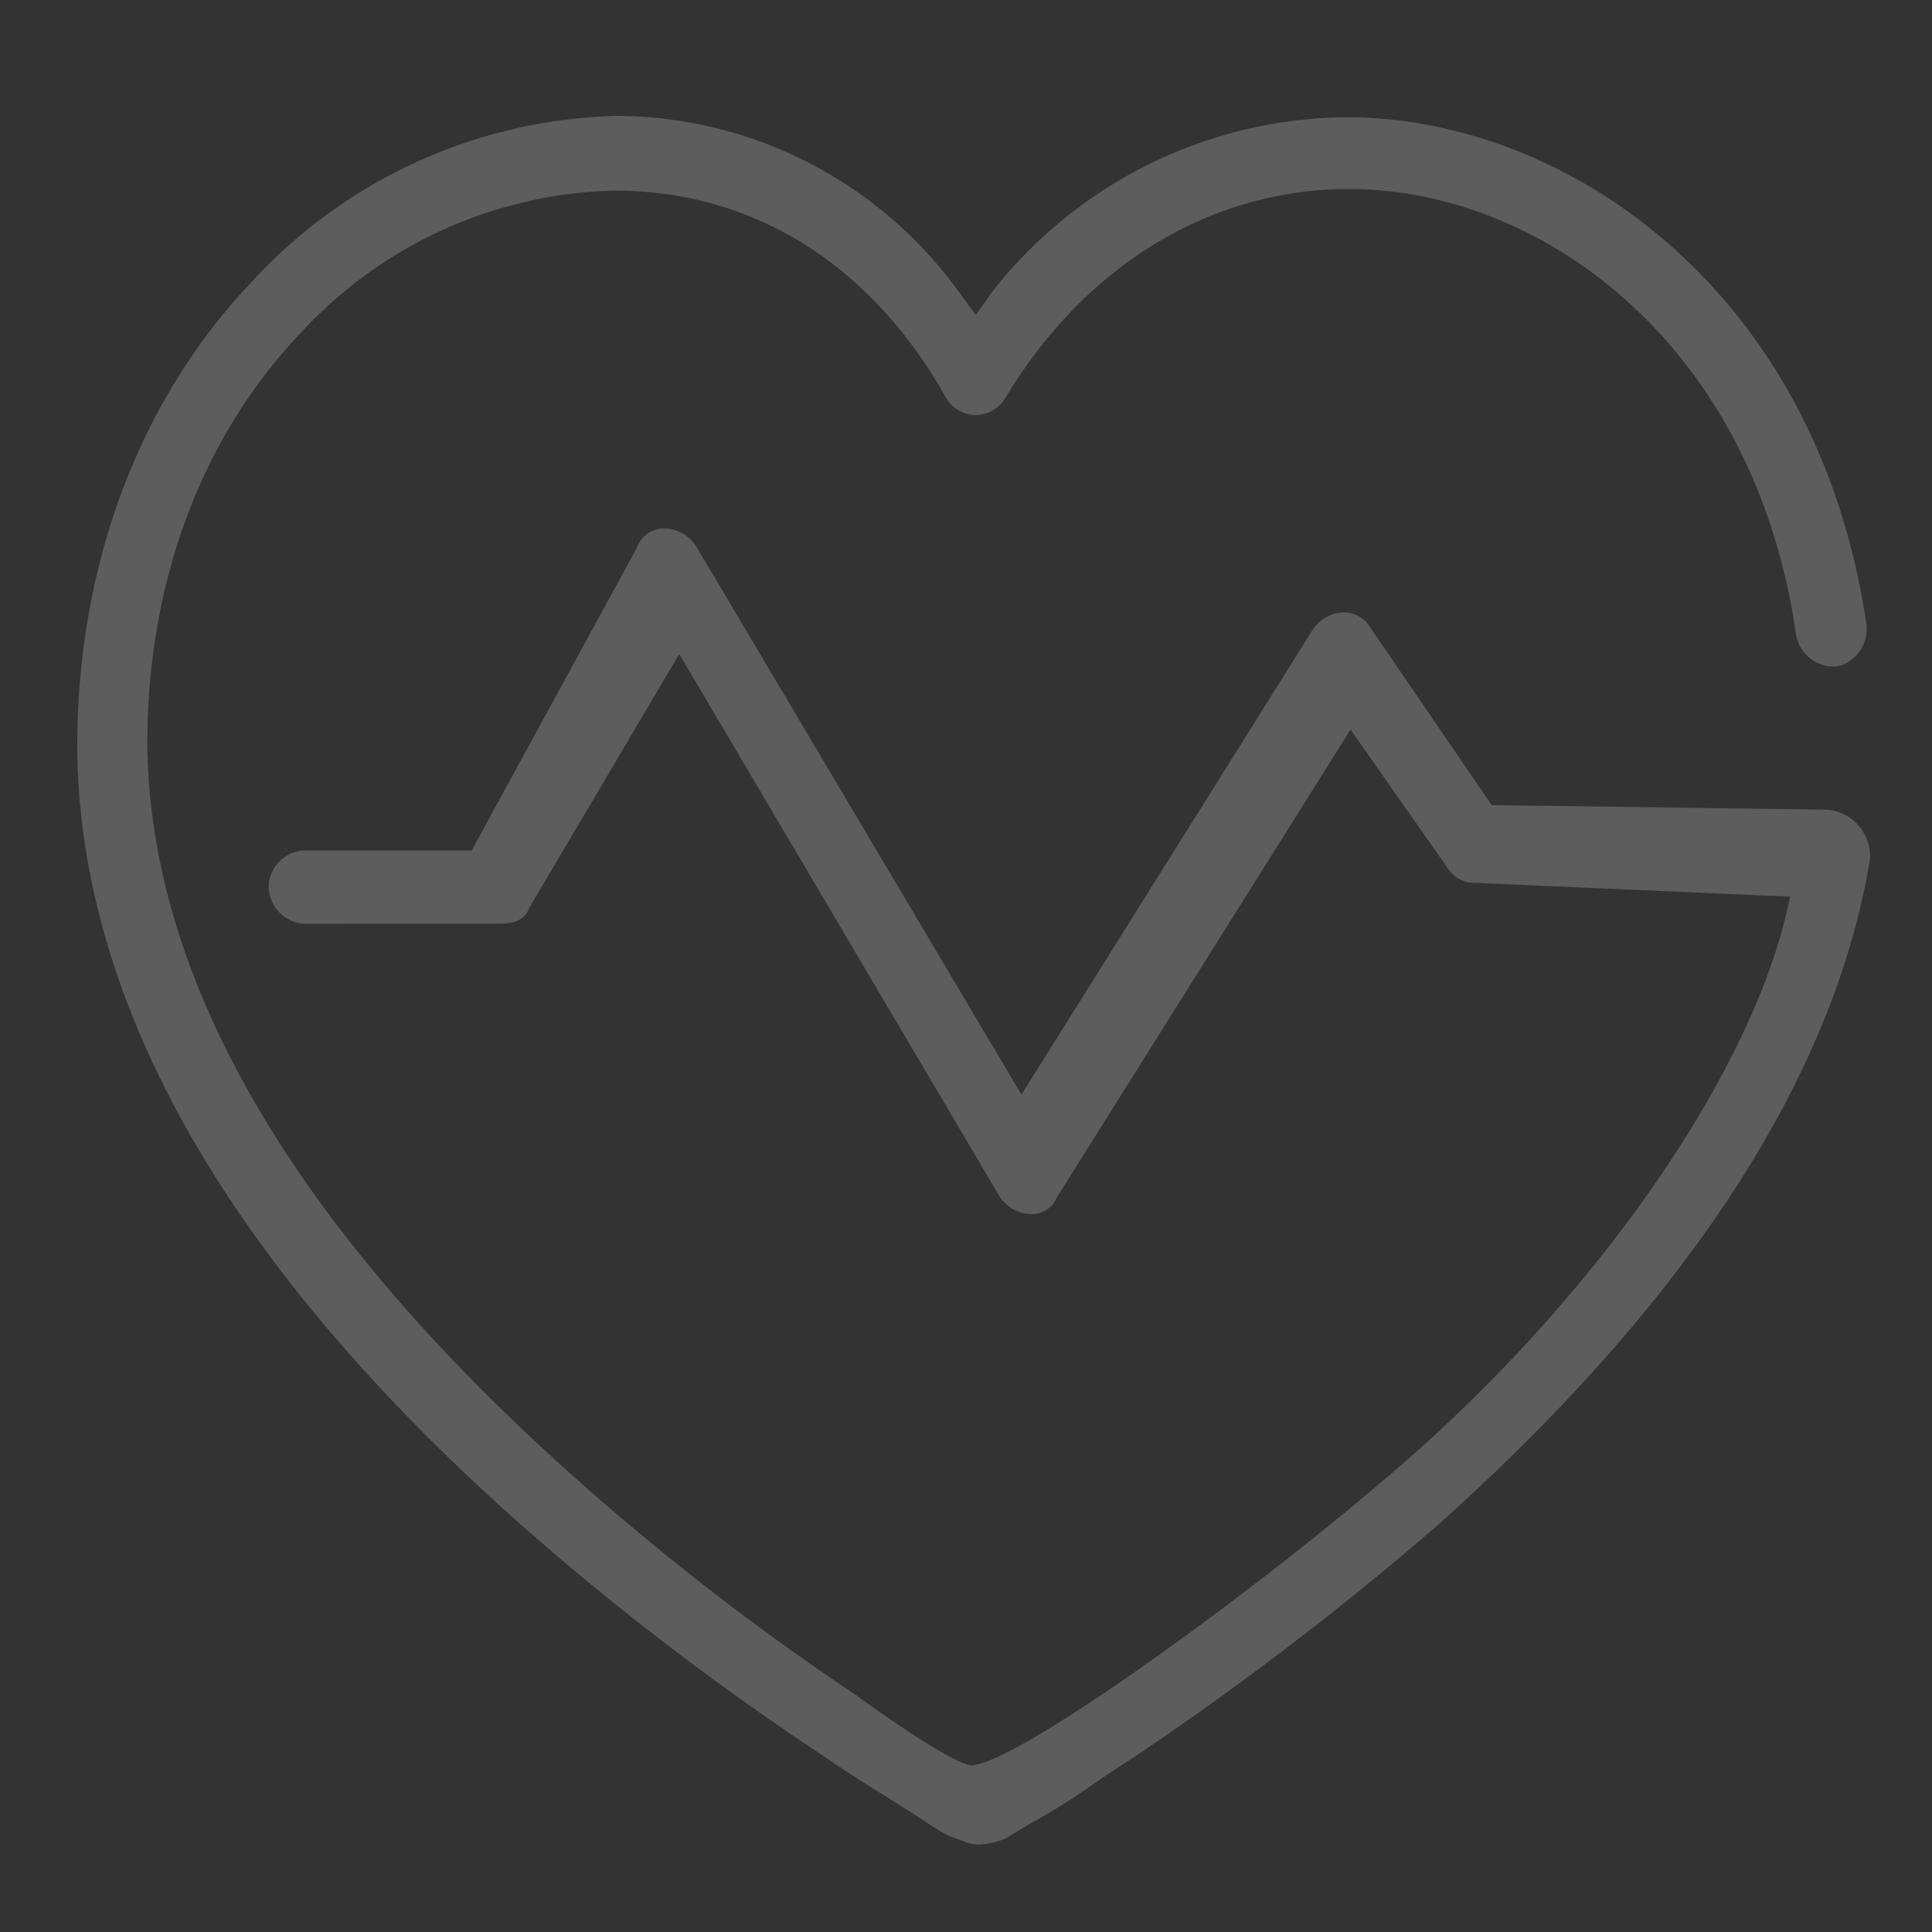
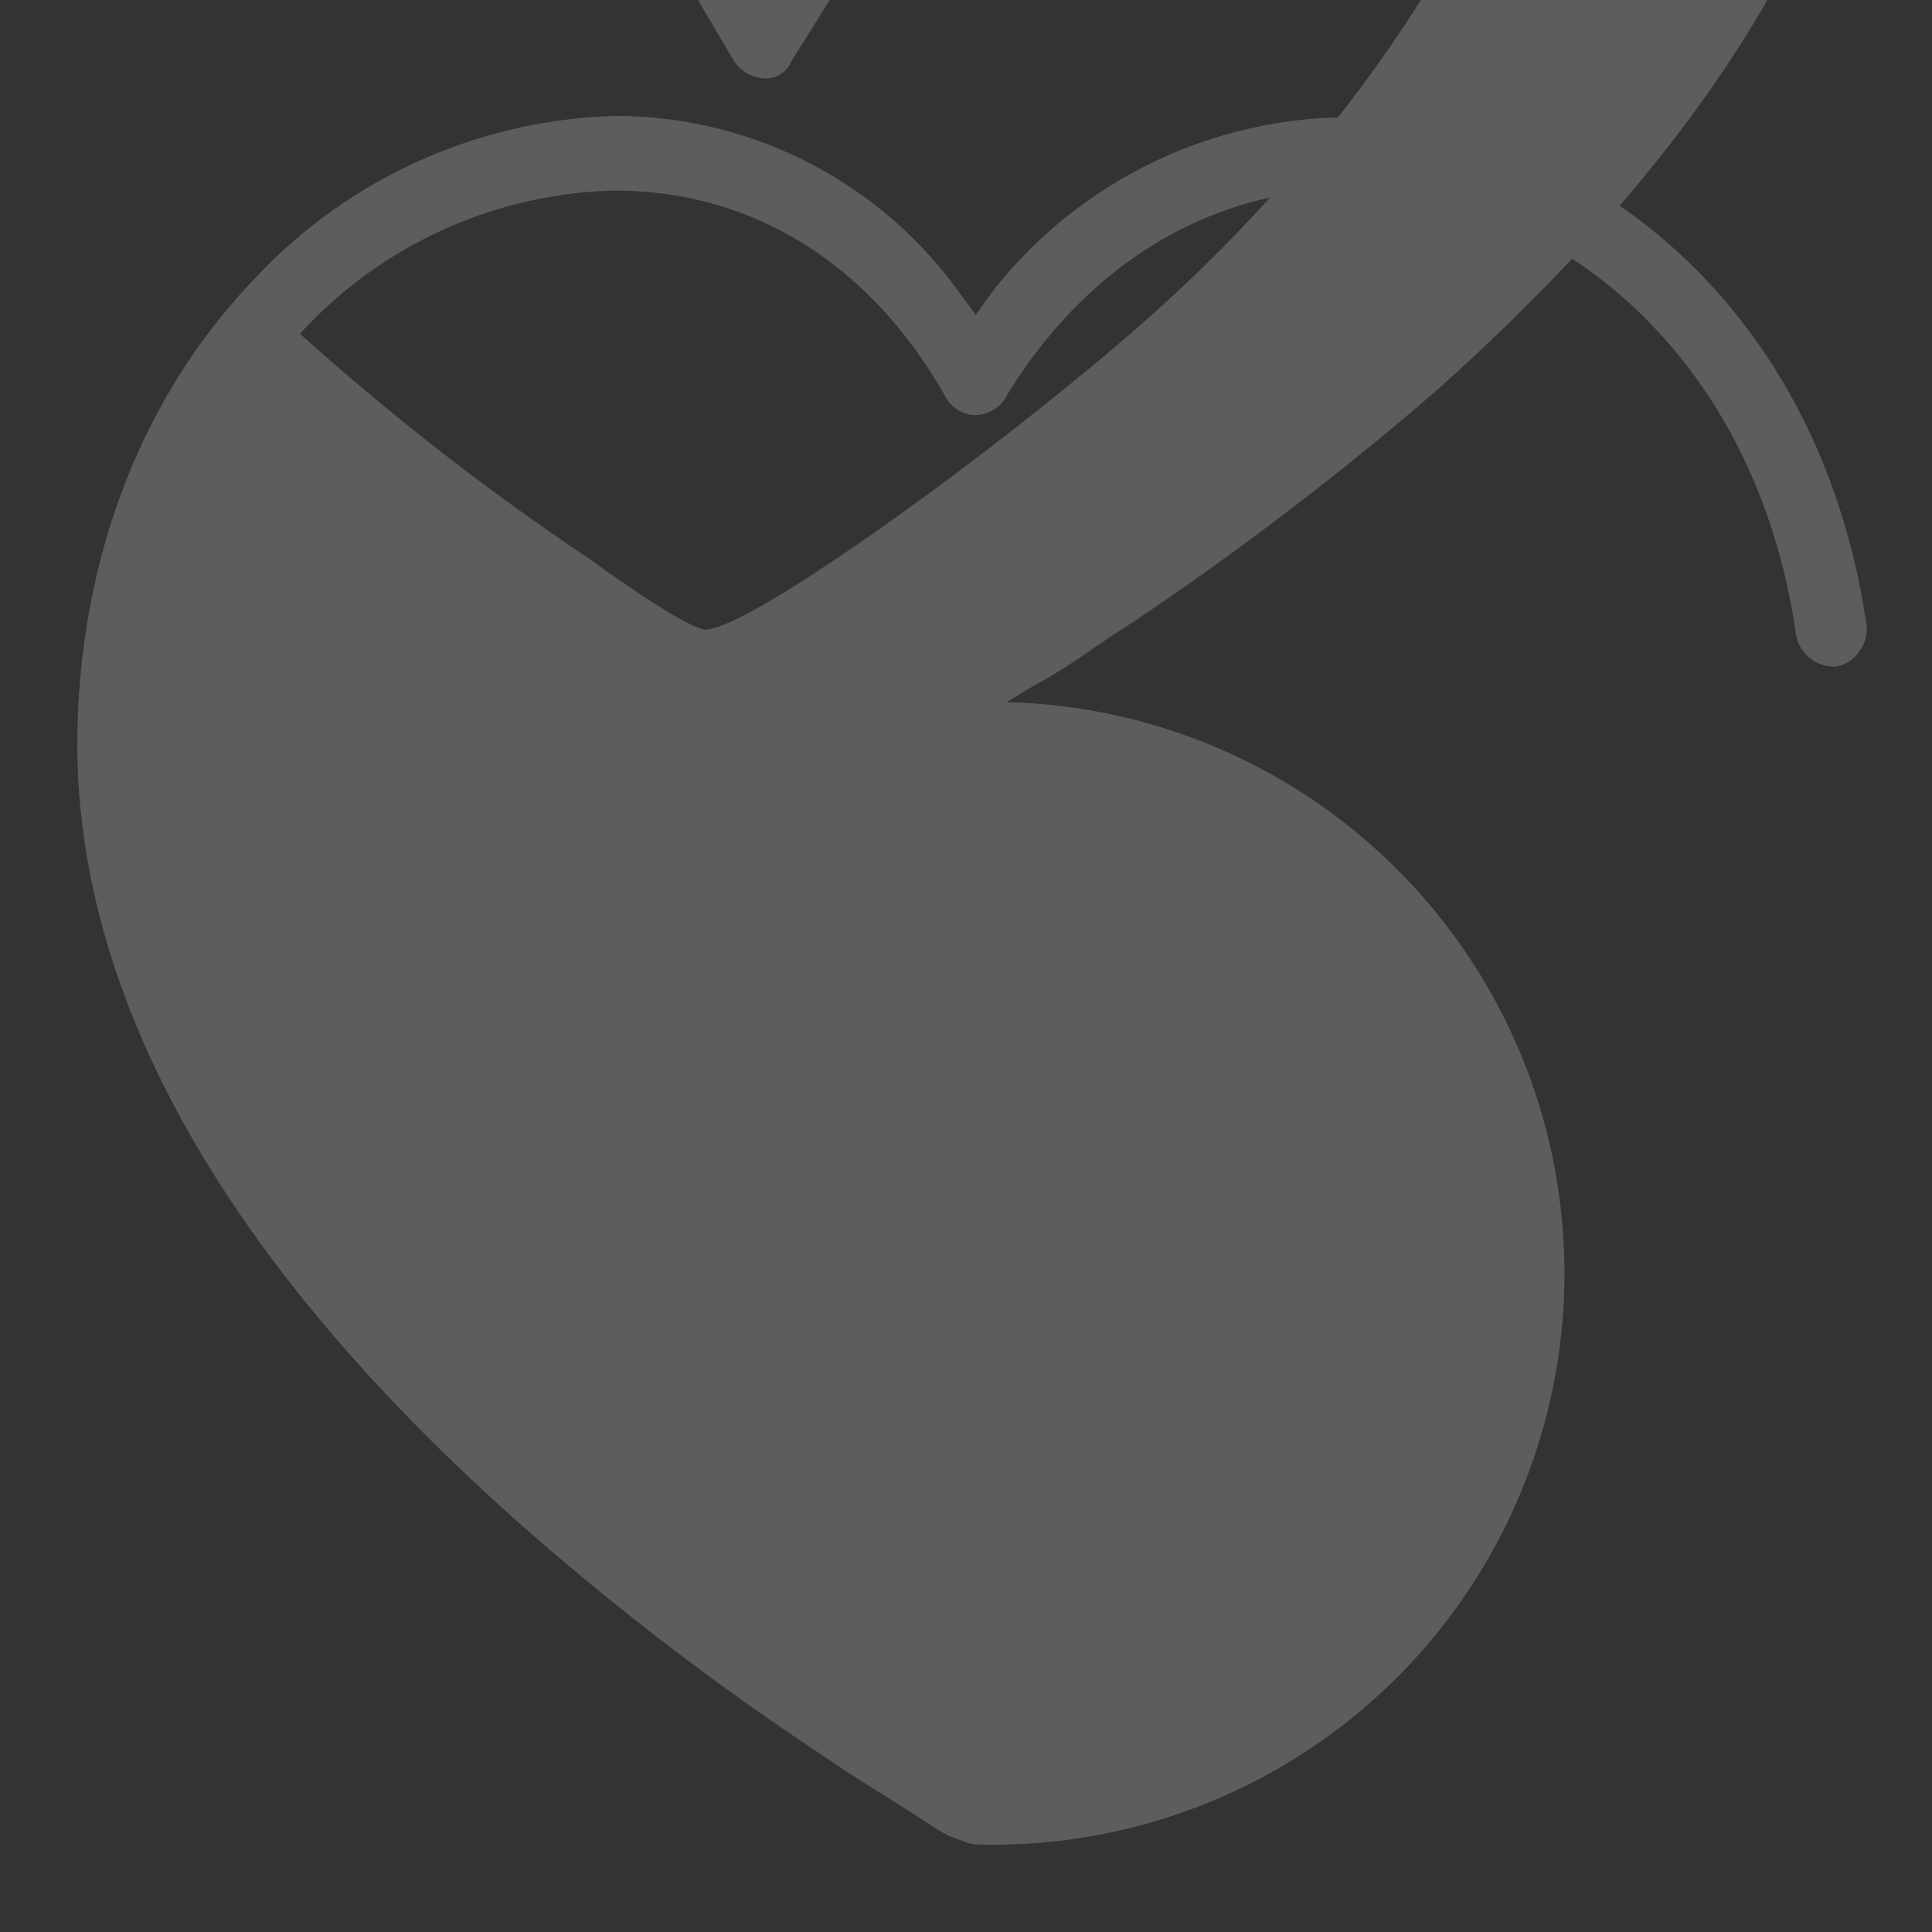
<svg xmlns="http://www.w3.org/2000/svg" width="100" height="100" viewBox="0 0 100 100">
  <rect x="0" y="0" width="100" height="100" fill="#333333" stroke="none" />
  <g id="组_3848" data-name="组 3848" transform="translate(-1337 -1627)">
-     <rect id="矩形_1441" data-name="矩形 1441" width="100" height="100" transform="translate(1337 1627)" fill="none" />
    <g id="组_3792" data-name="组 3792" transform="translate(1341 1633)">
      <path id="路径_2246" data-name="路径 2246" d="M1115.337,1767.611" transform="translate(-1068.936 -1701.491)" fill="#5e5d5e" stroke="#fff" stroke-miterlimit="10" stroke-width="0.5" />
-       <path id="路径_2247" data-name="路径 2247" d="M1151.281,1842.42a1.932,1.932,0,0,1-.862-.185l-.708-.253a10.631,10.631,0,0,1-1.186-.722l-1.962-1.249c-1.139-.7-2.217-1.384-3.3-2.133a142.117,142.117,0,0,1-15.661-11.962c-15.092-13.369-22.833-26.842-23.023-40.058-.061-9.487,3.14-18.122,9.019-24.312a26.512,26.512,0,0,1,18.929-8.6,21.921,21.921,0,0,1,17.6,9l.957,1.3.863-1.208a23.53,23.53,0,0,1,18.3-9.023c11.49,0,24.438,9.036,26.944,26.3a1.967,1.967,0,0,1-.4,1.39,1.771,1.771,0,0,1-1.177.739,1.989,1.989,0,0,1-2.071-1.632c-2.165-15.155-13.28-23.082-23.135-23.082-7.125,0-13.591,3.9-17.731,10.713a1.859,1.859,0,0,1-1.592.992,1.812,1.812,0,0,1-1.578-.969c-3.89-6.872-9.972-10.655-17.127-10.655a22.793,22.793,0,0,0-16.274,7.409c-5.158,5.433-7.962,13.053-7.9,21.458.2,12.008,7.488,24.561,21.656,37.326a132.187,132.187,0,0,0,15.1,11.732c.281.226,4.947,3.585,5.917,3.585,2.428-.126,14.94-9.158,22.519-15.8,9.916-8.689,17.623-19.794,19.638-28.284l.206-.88-16.268-.712a1.657,1.657,0,0,1-1.458-.757l-5.033-7.179-15.182,24.182a1.423,1.423,0,0,1-1.333.9,2.014,2.014,0,0,1-1.665-.938l-16.566-28.055-7.764,13.14c-.116.288-.323.821-1.561.821H1116.3a1.961,1.961,0,0,1-1.816-1.9,1.925,1.925,0,0,1,1.816-1.889h8.691l8.553-15.669a1.491,1.491,0,0,1,1.41-1.005,2.016,2.016,0,0,1,1.729,1.046l16.766,28.263,15.048-24.02a1.963,1.963,0,0,1,1.647-.934,1.544,1.544,0,0,1,1.345.753l6.3,9.216,17.365.235a2.431,2.431,0,0,1,2.221,2.529c-1.846,11.264-9.394,22.9-22.424,34.544a162.239,162.239,0,0,1-15.648,11.949c-.725.46-1.431.934-2.1,1.389a31.688,31.688,0,0,1-3.032,1.917c-.215.112-1.487.893-1.487.893A3.83,3.83,0,0,1,1151.281,1842.42Z" transform="translate(-1104.579 -1752.947)" fill="#5e5d5e" />
+       <path id="路径_2247" data-name="路径 2247" d="M1151.281,1842.42a1.932,1.932,0,0,1-.862-.185l-.708-.253a10.631,10.631,0,0,1-1.186-.722l-1.962-1.249c-1.139-.7-2.217-1.384-3.3-2.133a142.117,142.117,0,0,1-15.661-11.962c-15.092-13.369-22.833-26.842-23.023-40.058-.061-9.487,3.14-18.122,9.019-24.312a26.512,26.512,0,0,1,18.929-8.6,21.921,21.921,0,0,1,17.6,9l.957,1.3.863-1.208a23.53,23.53,0,0,1,18.3-9.023c11.49,0,24.438,9.036,26.944,26.3a1.967,1.967,0,0,1-.4,1.39,1.771,1.771,0,0,1-1.177.739,1.989,1.989,0,0,1-2.071-1.632c-2.165-15.155-13.28-23.082-23.135-23.082-7.125,0-13.591,3.9-17.731,10.713a1.859,1.859,0,0,1-1.592.992,1.812,1.812,0,0,1-1.578-.969c-3.89-6.872-9.972-10.655-17.127-10.655a22.793,22.793,0,0,0-16.274,7.409a132.187,132.187,0,0,0,15.1,11.732c.281.226,4.947,3.585,5.917,3.585,2.428-.126,14.94-9.158,22.519-15.8,9.916-8.689,17.623-19.794,19.638-28.284l.206-.88-16.268-.712a1.657,1.657,0,0,1-1.458-.757l-5.033-7.179-15.182,24.182a1.423,1.423,0,0,1-1.333.9,2.014,2.014,0,0,1-1.665-.938l-16.566-28.055-7.764,13.14c-.116.288-.323.821-1.561.821H1116.3a1.961,1.961,0,0,1-1.816-1.9,1.925,1.925,0,0,1,1.816-1.889h8.691l8.553-15.669a1.491,1.491,0,0,1,1.41-1.005,2.016,2.016,0,0,1,1.729,1.046l16.766,28.263,15.048-24.02a1.963,1.963,0,0,1,1.647-.934,1.544,1.544,0,0,1,1.345.753l6.3,9.216,17.365.235a2.431,2.431,0,0,1,2.221,2.529c-1.846,11.264-9.394,22.9-22.424,34.544a162.239,162.239,0,0,1-15.648,11.949c-.725.46-1.431.934-2.1,1.389a31.688,31.688,0,0,1-3.032,1.917c-.215.112-1.487.893-1.487.893A3.83,3.83,0,0,1,1151.281,1842.42Z" transform="translate(-1104.579 -1752.947)" fill="#5e5d5e" />
    </g>
  </g>
</svg>